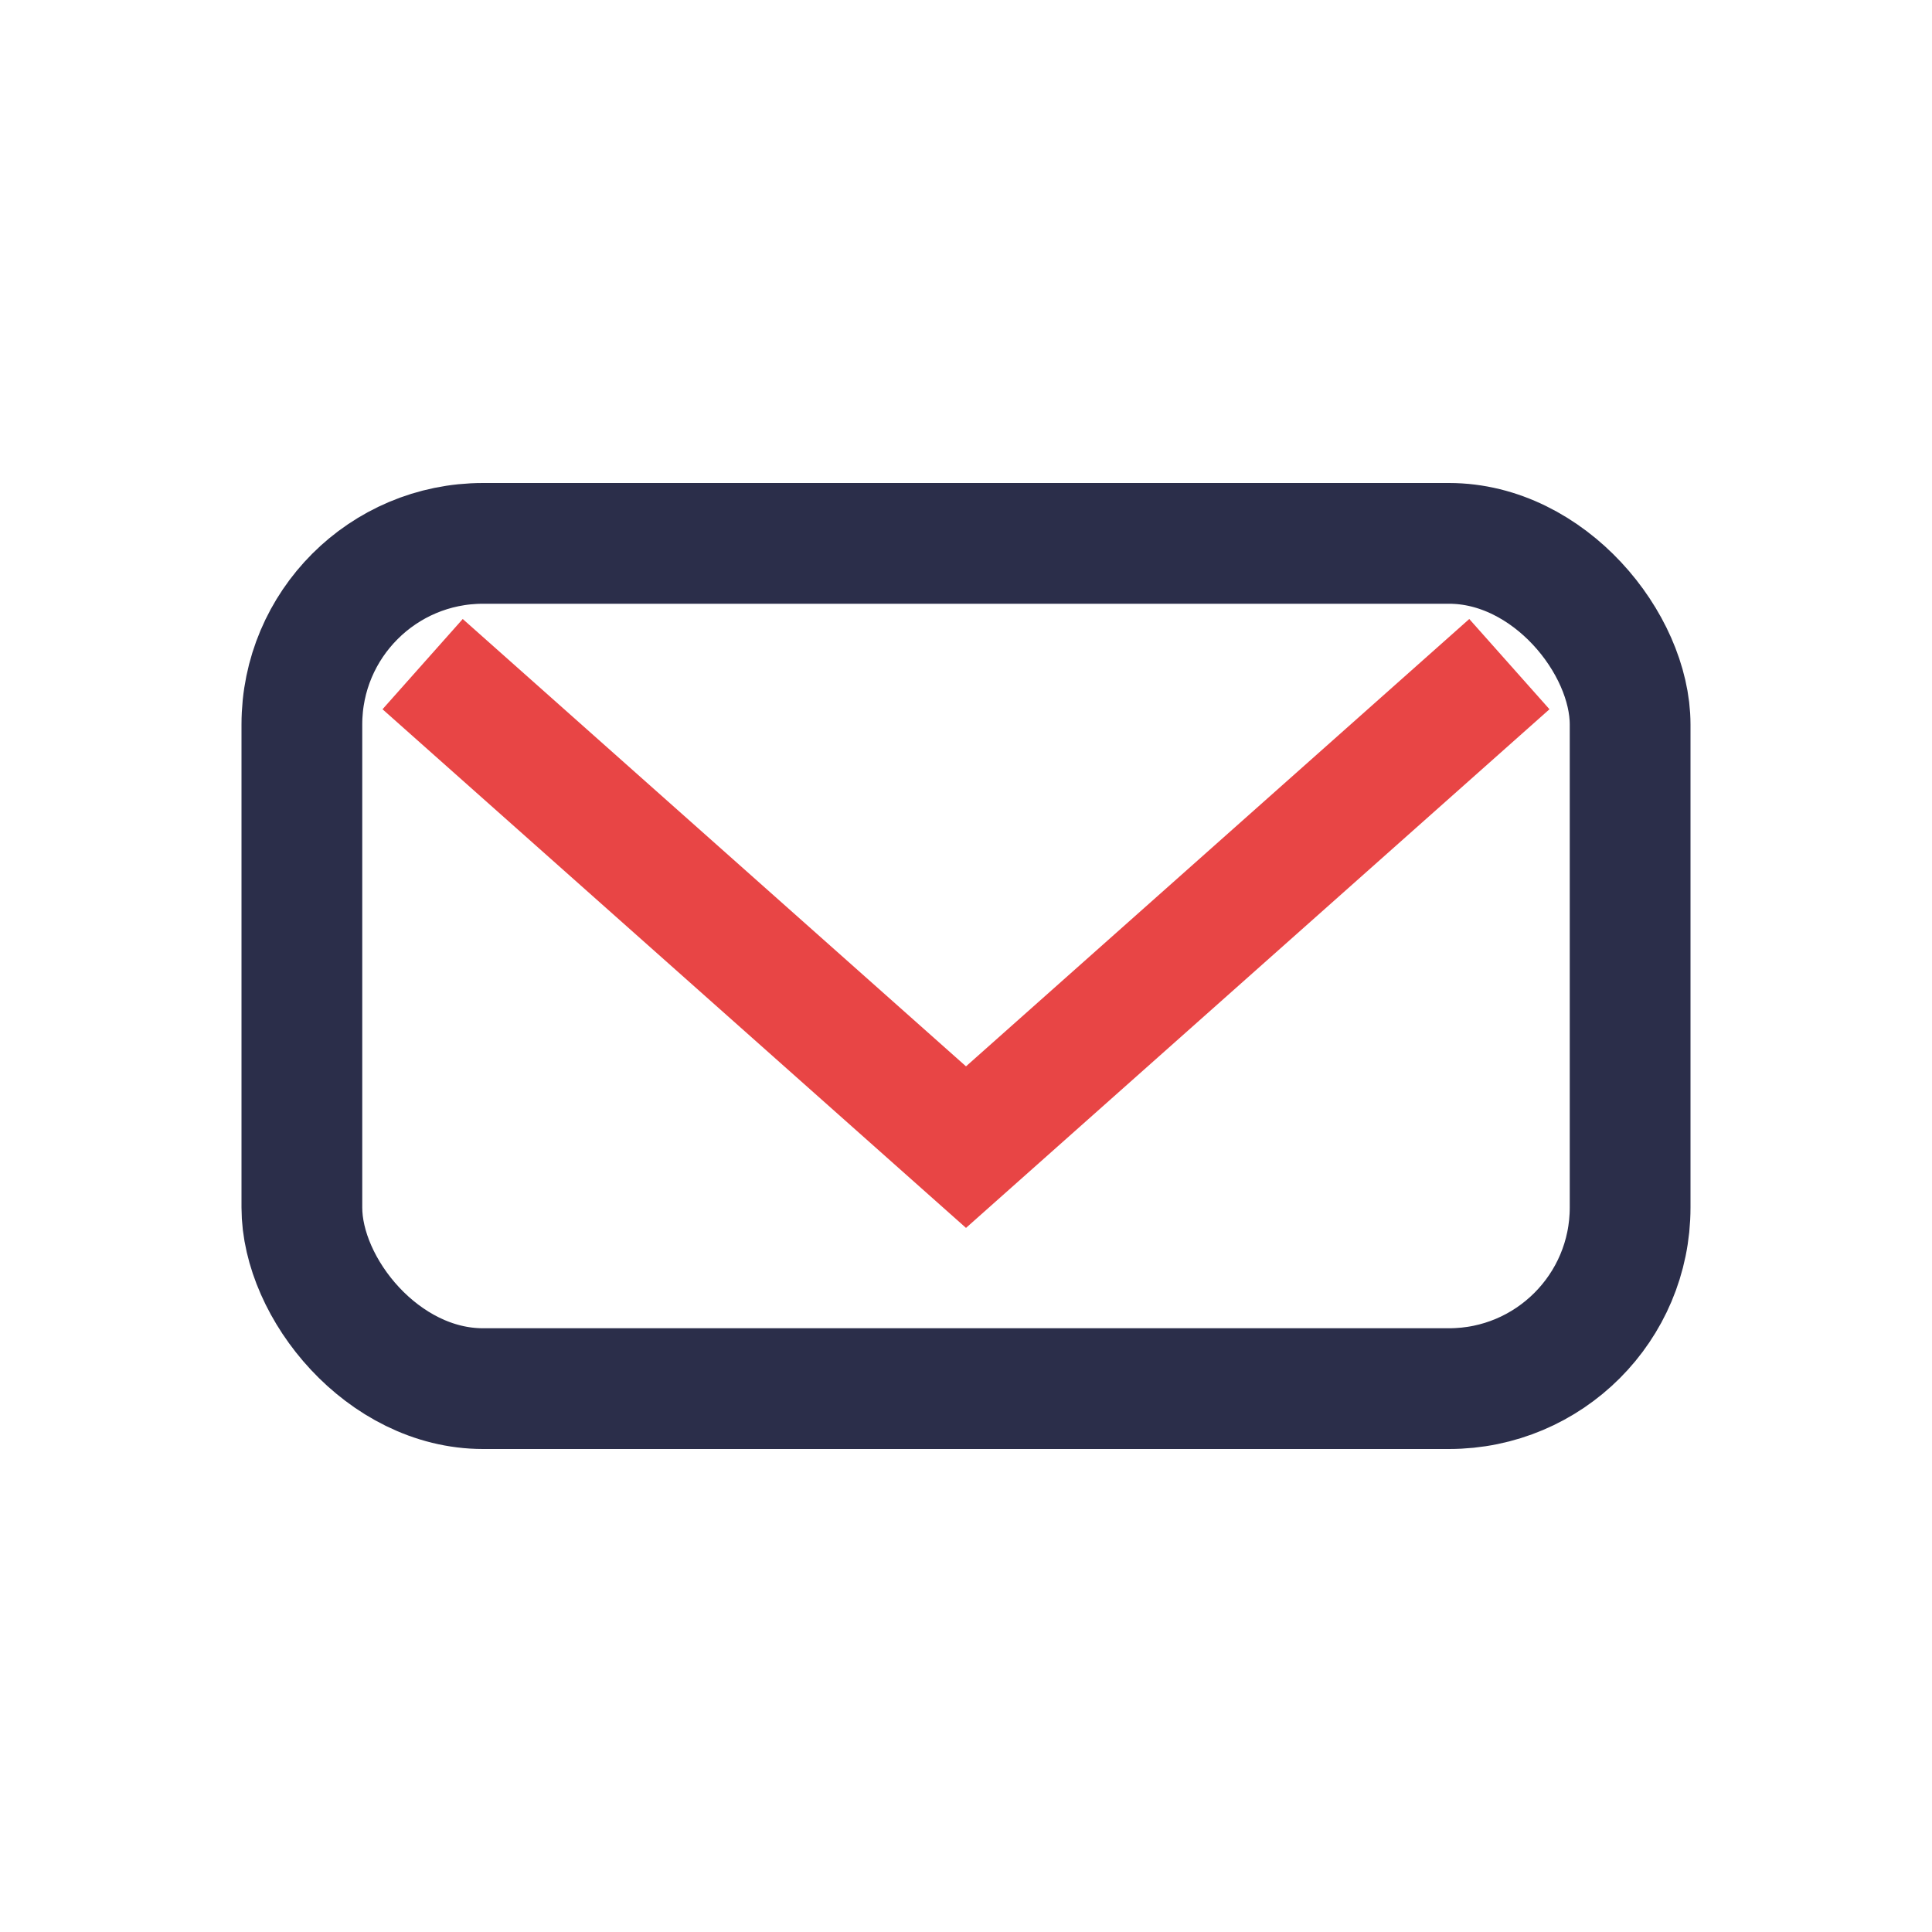
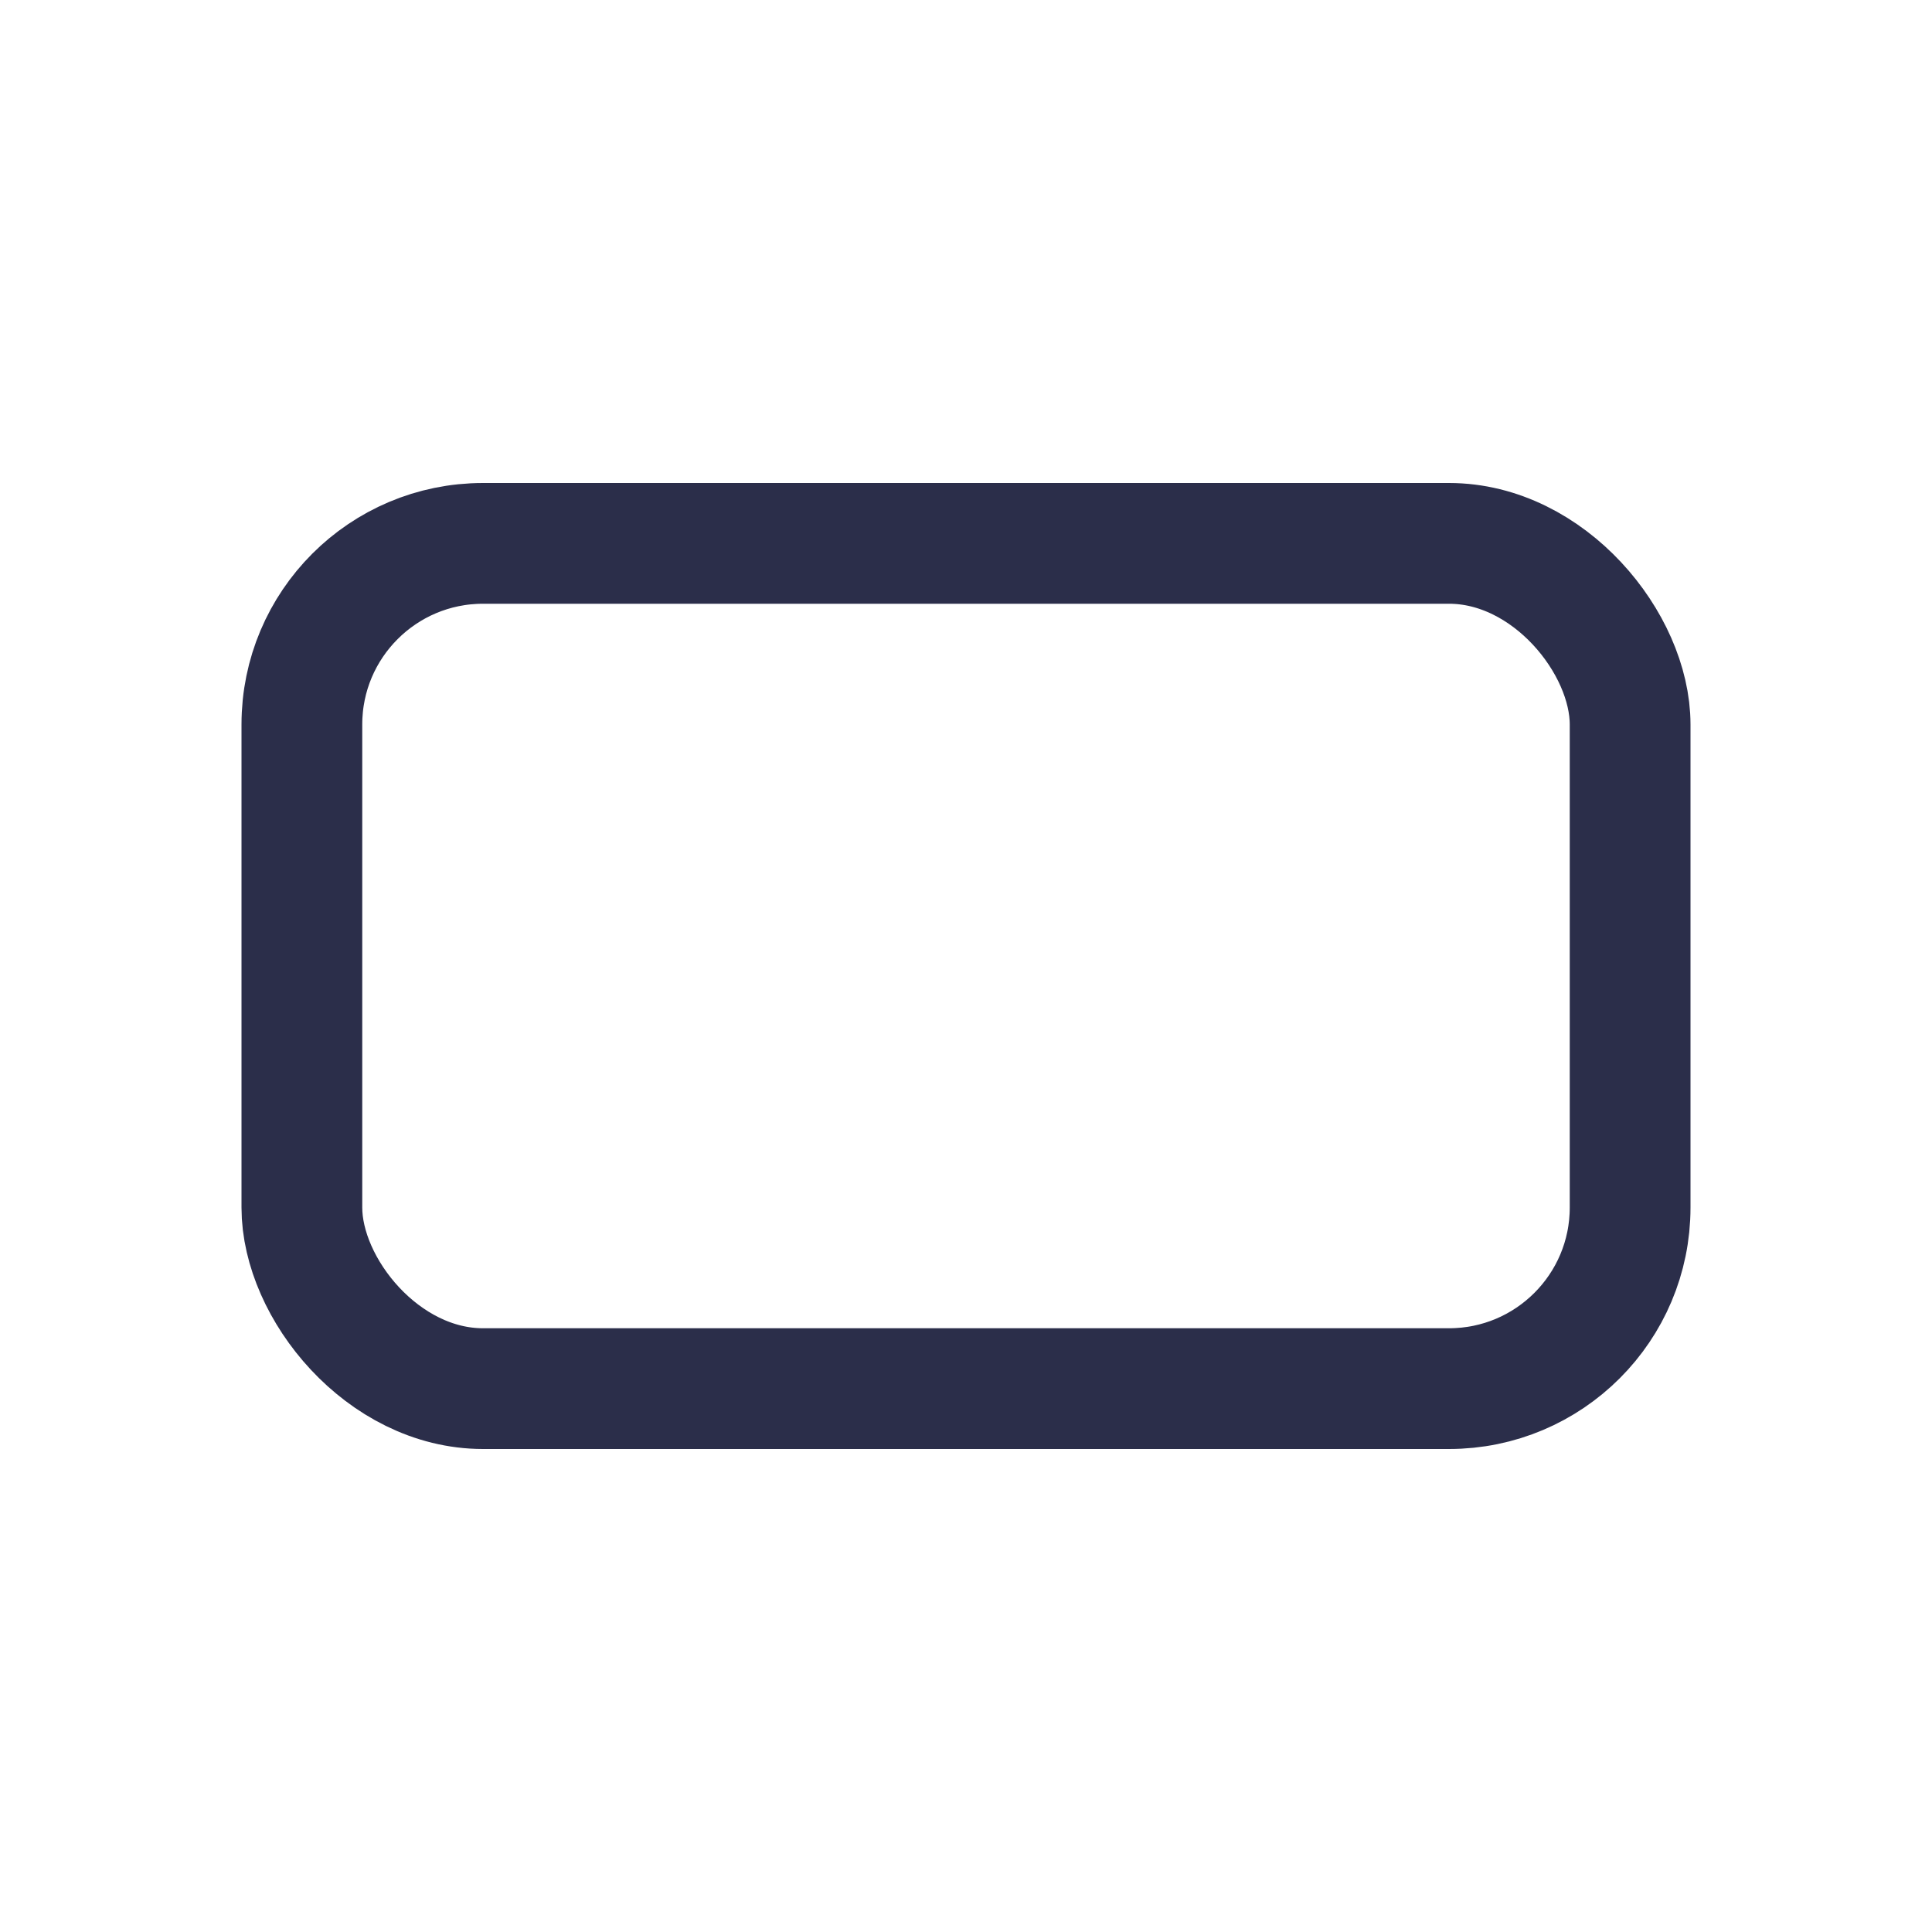
<svg xmlns="http://www.w3.org/2000/svg" width="32" height="32" viewBox="0 0 32 32">
  <rect x="5" y="9" width="22" height="14" rx="3" fill="none" stroke="#2B2E4A" stroke-width="2" />
-   <path d="M7 11l9 8 9-8" fill="none" stroke="#E84545" stroke-width="2" />
</svg>